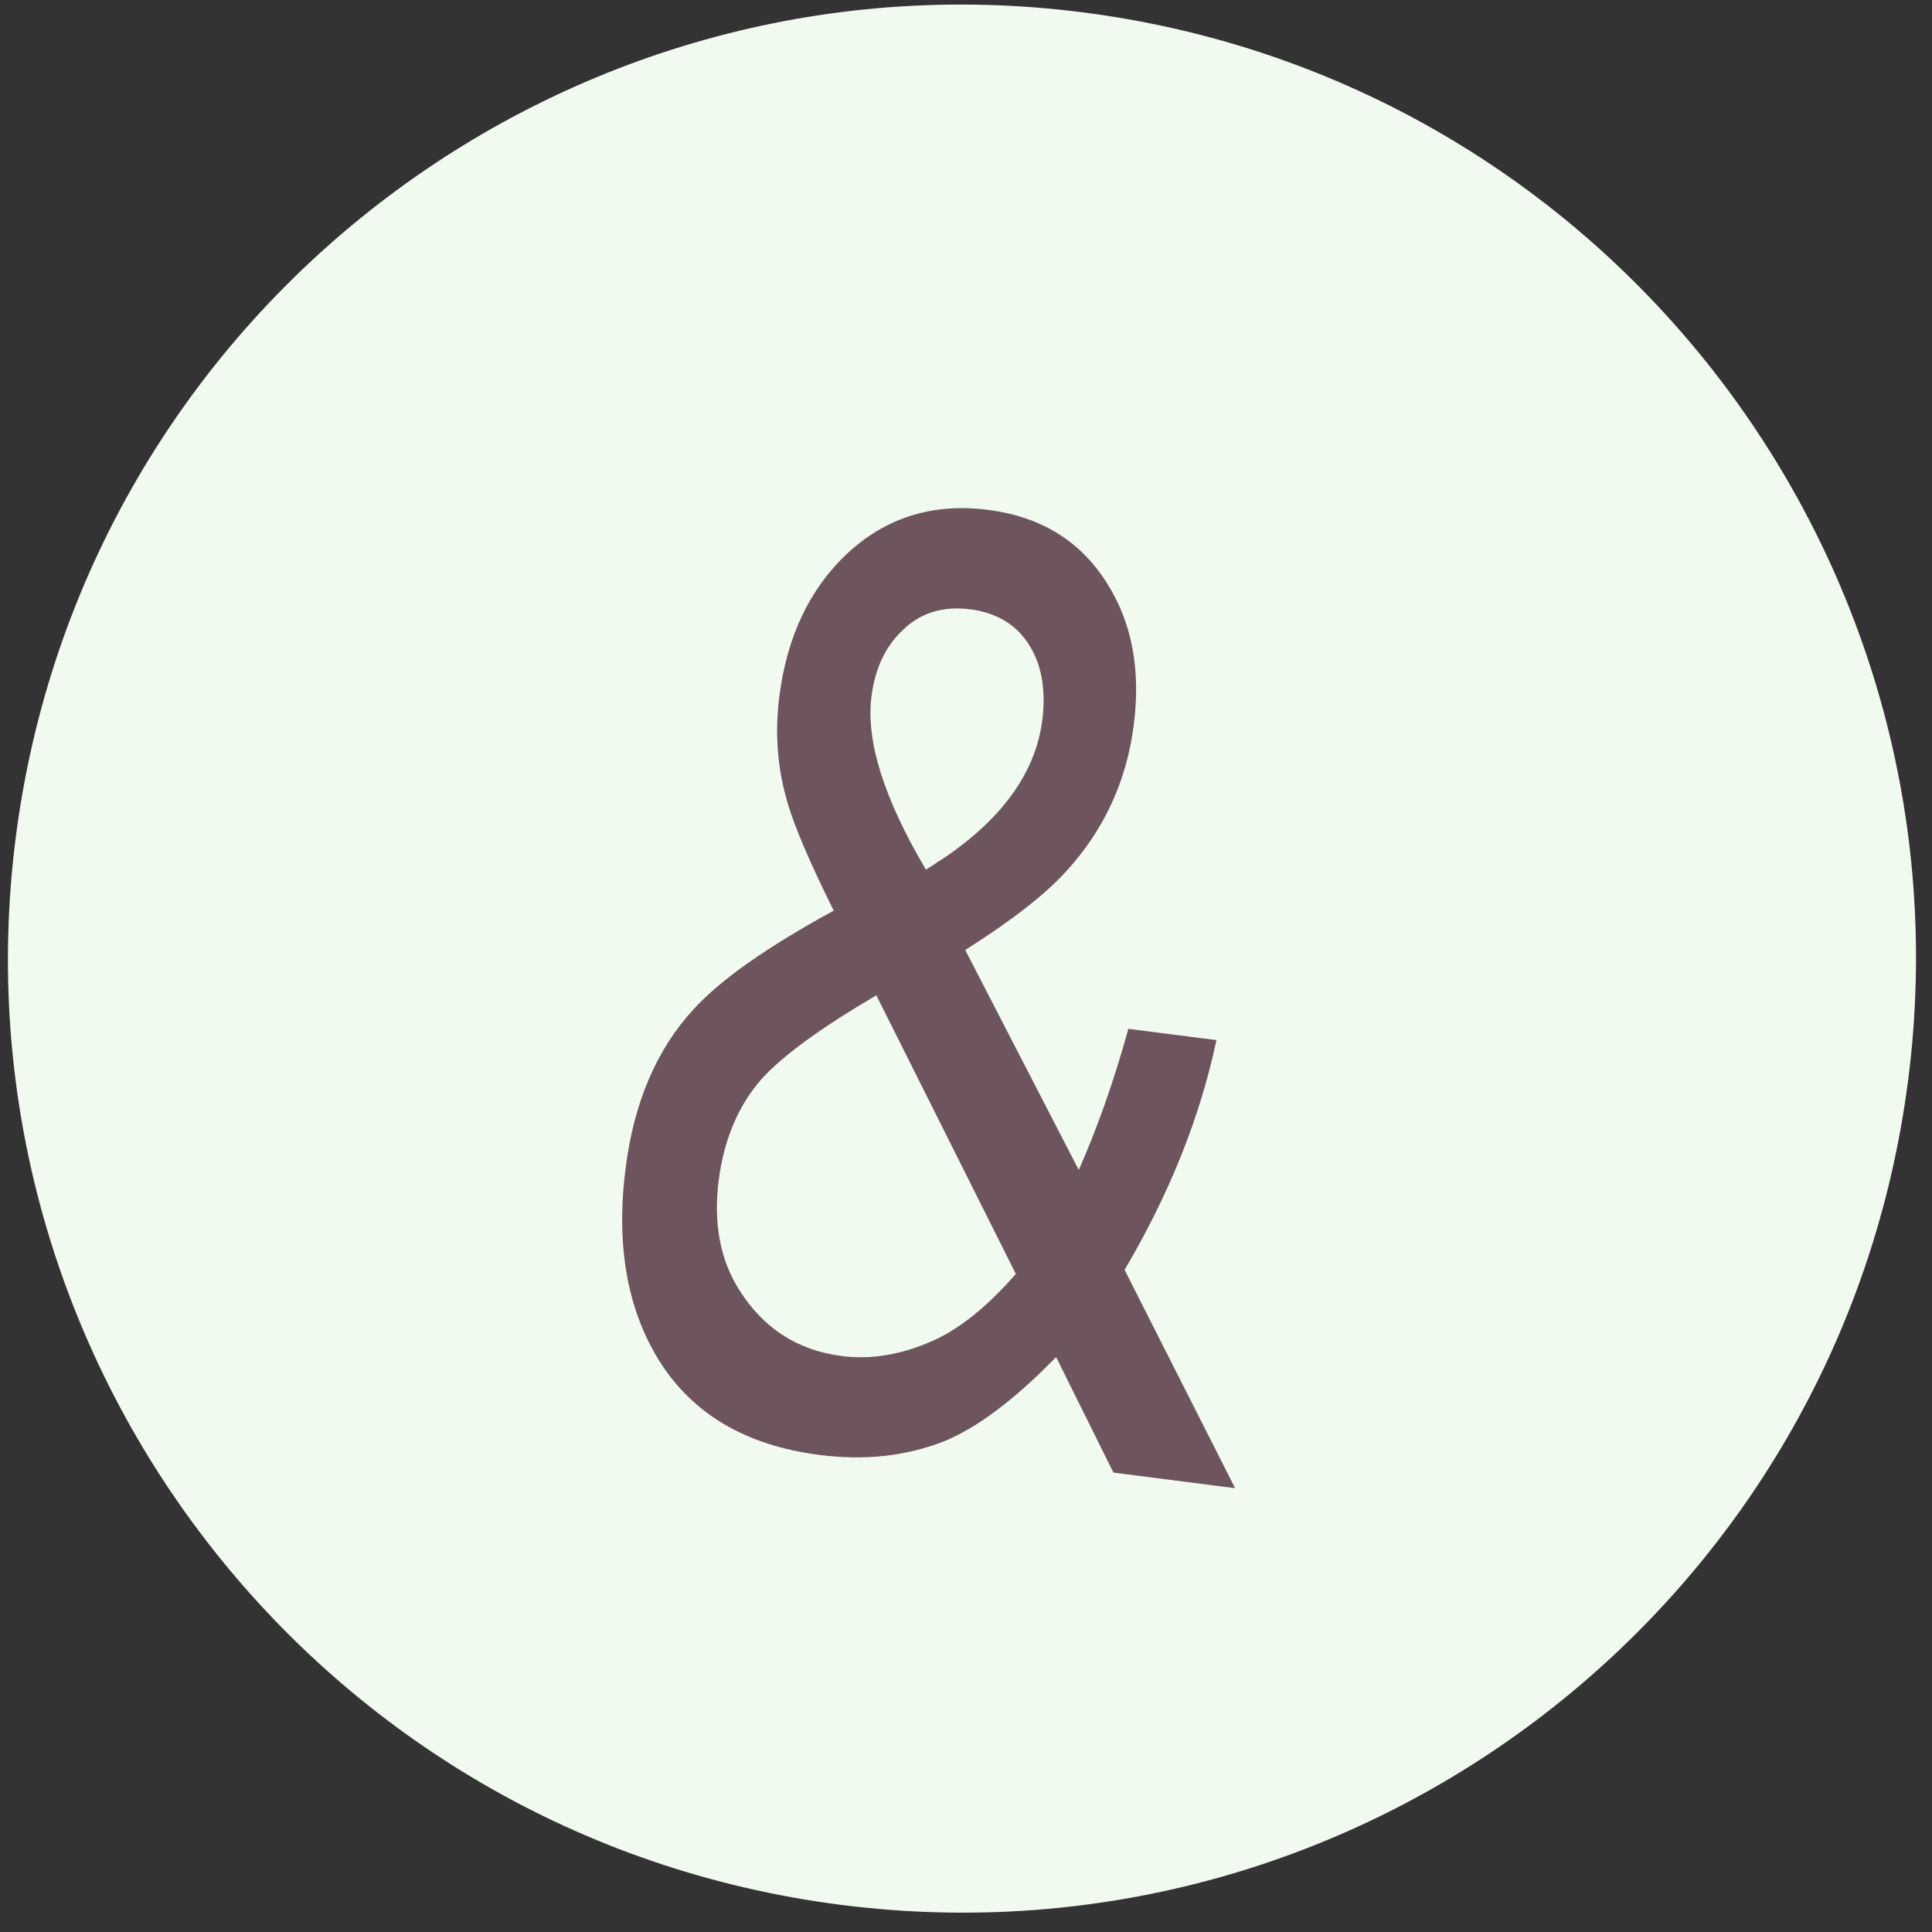
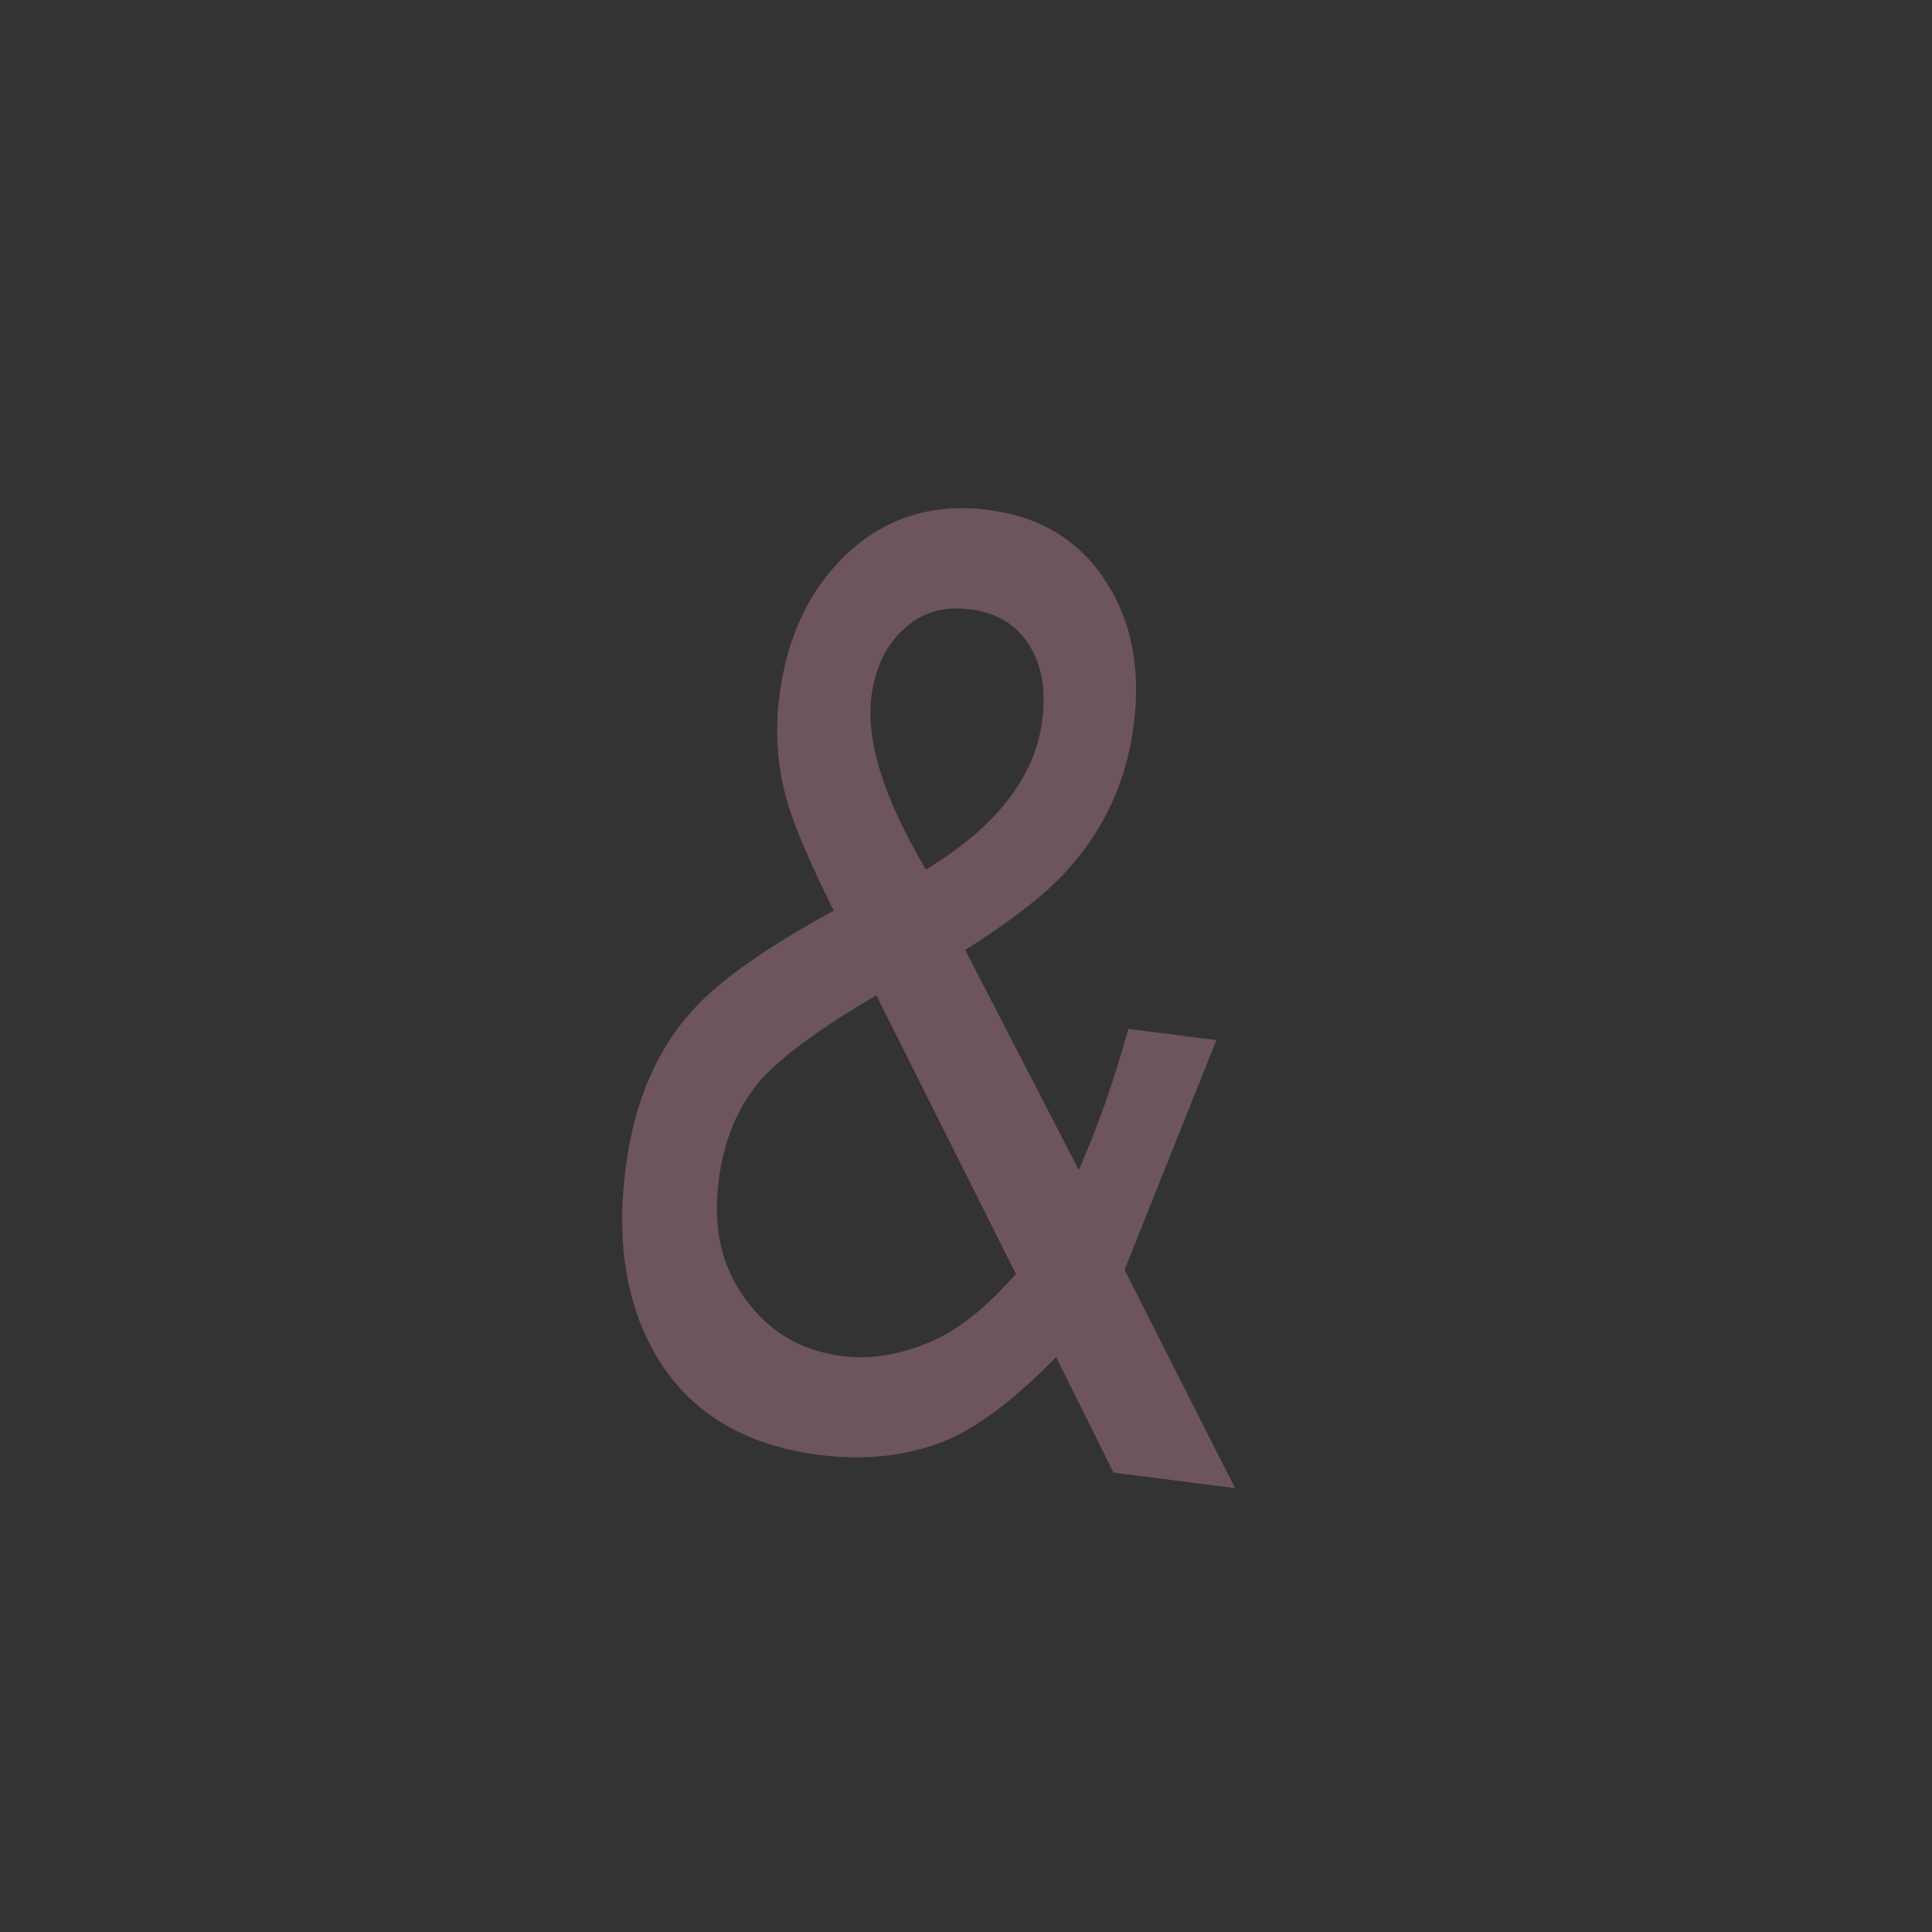
<svg xmlns="http://www.w3.org/2000/svg" width="88" height="88" viewBox="0 0 88 88" fill="none">
  <rect x="0" y="0" width="88" height="88" fill="#333333" stroke="none" />
-   <path d="M86.916 49.179C83.87 72.982 62.104 89.809 38.301 86.763C14.498 83.716 -2.329 61.951 0.717 38.148C3.764 14.345 25.529 -2.482 49.332 0.564C73.135 3.611 89.962 25.376 86.916 49.179Z" fill="#F1FAEE" />
-   <path d="M51.223 57.841L56.257 67.784L50.716 67.075L48.104 61.812C46.19 63.777 44.471 65.063 42.946 65.67C41.238 66.331 39.365 66.531 37.325 66.27C33.977 65.842 31.541 64.406 30.015 61.962C28.557 59.604 28.05 56.684 28.496 53.202C28.88 50.2 29.912 47.79 31.592 45.971C32.799 44.639 34.927 43.142 37.975 41.478C36.887 39.286 36.187 37.651 35.875 36.575C35.41 35.01 35.285 33.39 35.499 31.716C35.846 29.003 36.866 26.846 38.557 25.243C40.335 23.574 42.484 22.901 45.005 23.223C47.41 23.531 49.214 24.642 50.416 26.556C51.556 28.344 51.965 30.499 51.642 33.019C51.315 35.578 50.287 37.803 48.558 39.694C47.602 40.745 46.071 41.938 43.965 43.272L49.136 53.291C49.988 51.366 50.742 49.224 51.396 46.863L55.407 47.376C54.666 50.88 53.271 54.368 51.223 57.841ZM46.271 58.028L39.916 45.335C37.4 46.812 35.664 48.076 34.708 49.127C33.634 50.339 32.976 51.888 32.735 53.773C32.489 55.697 32.795 57.35 33.655 58.731C34.759 60.496 36.321 61.507 38.342 61.766C39.669 61.936 41.038 61.71 42.447 61.088C43.668 60.56 44.943 59.54 46.271 58.028ZM42.174 39.611C42.324 39.512 42.441 39.439 42.525 39.391C42.633 39.308 42.783 39.209 42.973 39.097C45.671 37.271 47.171 35.175 47.474 32.809C47.649 31.443 47.453 30.303 46.885 29.389C46.301 28.454 45.403 27.909 44.19 27.754C42.959 27.596 41.942 27.906 41.138 28.683C40.34 29.422 39.858 30.436 39.693 31.725C39.434 33.745 40.261 36.374 42.174 39.611Z" fill="#6D545D" />
+   <path d="M51.223 57.841L56.257 67.784L50.716 67.075L48.104 61.812C46.19 63.777 44.471 65.063 42.946 65.67C41.238 66.331 39.365 66.531 37.325 66.27C33.977 65.842 31.541 64.406 30.015 61.962C28.557 59.604 28.05 56.684 28.496 53.202C28.88 50.2 29.912 47.79 31.592 45.971C32.799 44.639 34.927 43.142 37.975 41.478C36.887 39.286 36.187 37.651 35.875 36.575C35.41 35.01 35.285 33.39 35.499 31.716C35.846 29.003 36.866 26.846 38.557 25.243C40.335 23.574 42.484 22.901 45.005 23.223C47.41 23.531 49.214 24.642 50.416 26.556C51.556 28.344 51.965 30.499 51.642 33.019C51.315 35.578 50.287 37.803 48.558 39.694C47.602 40.745 46.071 41.938 43.965 43.272L49.136 53.291C49.988 51.366 50.742 49.224 51.396 46.863L55.407 47.376ZM46.271 58.028L39.916 45.335C37.4 46.812 35.664 48.076 34.708 49.127C33.634 50.339 32.976 51.888 32.735 53.773C32.489 55.697 32.795 57.35 33.655 58.731C34.759 60.496 36.321 61.507 38.342 61.766C39.669 61.936 41.038 61.71 42.447 61.088C43.668 60.56 44.943 59.54 46.271 58.028ZM42.174 39.611C42.324 39.512 42.441 39.439 42.525 39.391C42.633 39.308 42.783 39.209 42.973 39.097C45.671 37.271 47.171 35.175 47.474 32.809C47.649 31.443 47.453 30.303 46.885 29.389C46.301 28.454 45.403 27.909 44.19 27.754C42.959 27.596 41.942 27.906 41.138 28.683C40.34 29.422 39.858 30.436 39.693 31.725C39.434 33.745 40.261 36.374 42.174 39.611Z" fill="#6D545D" />
</svg>